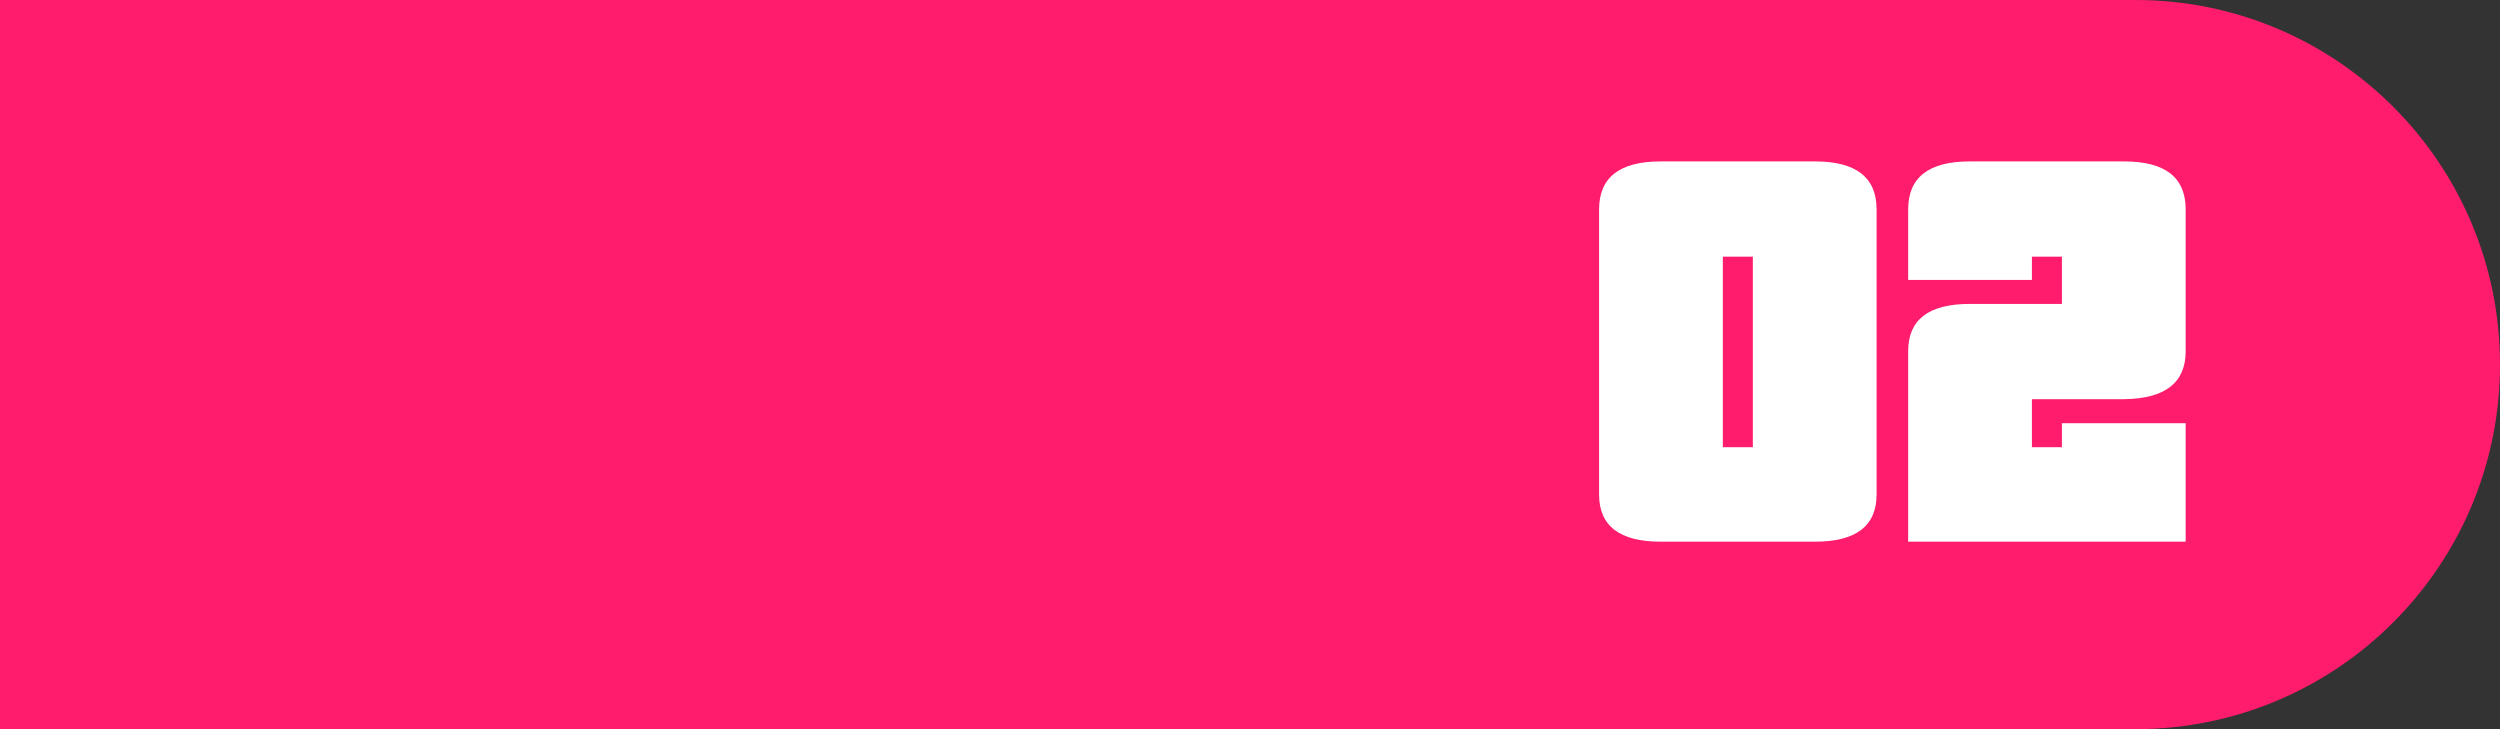
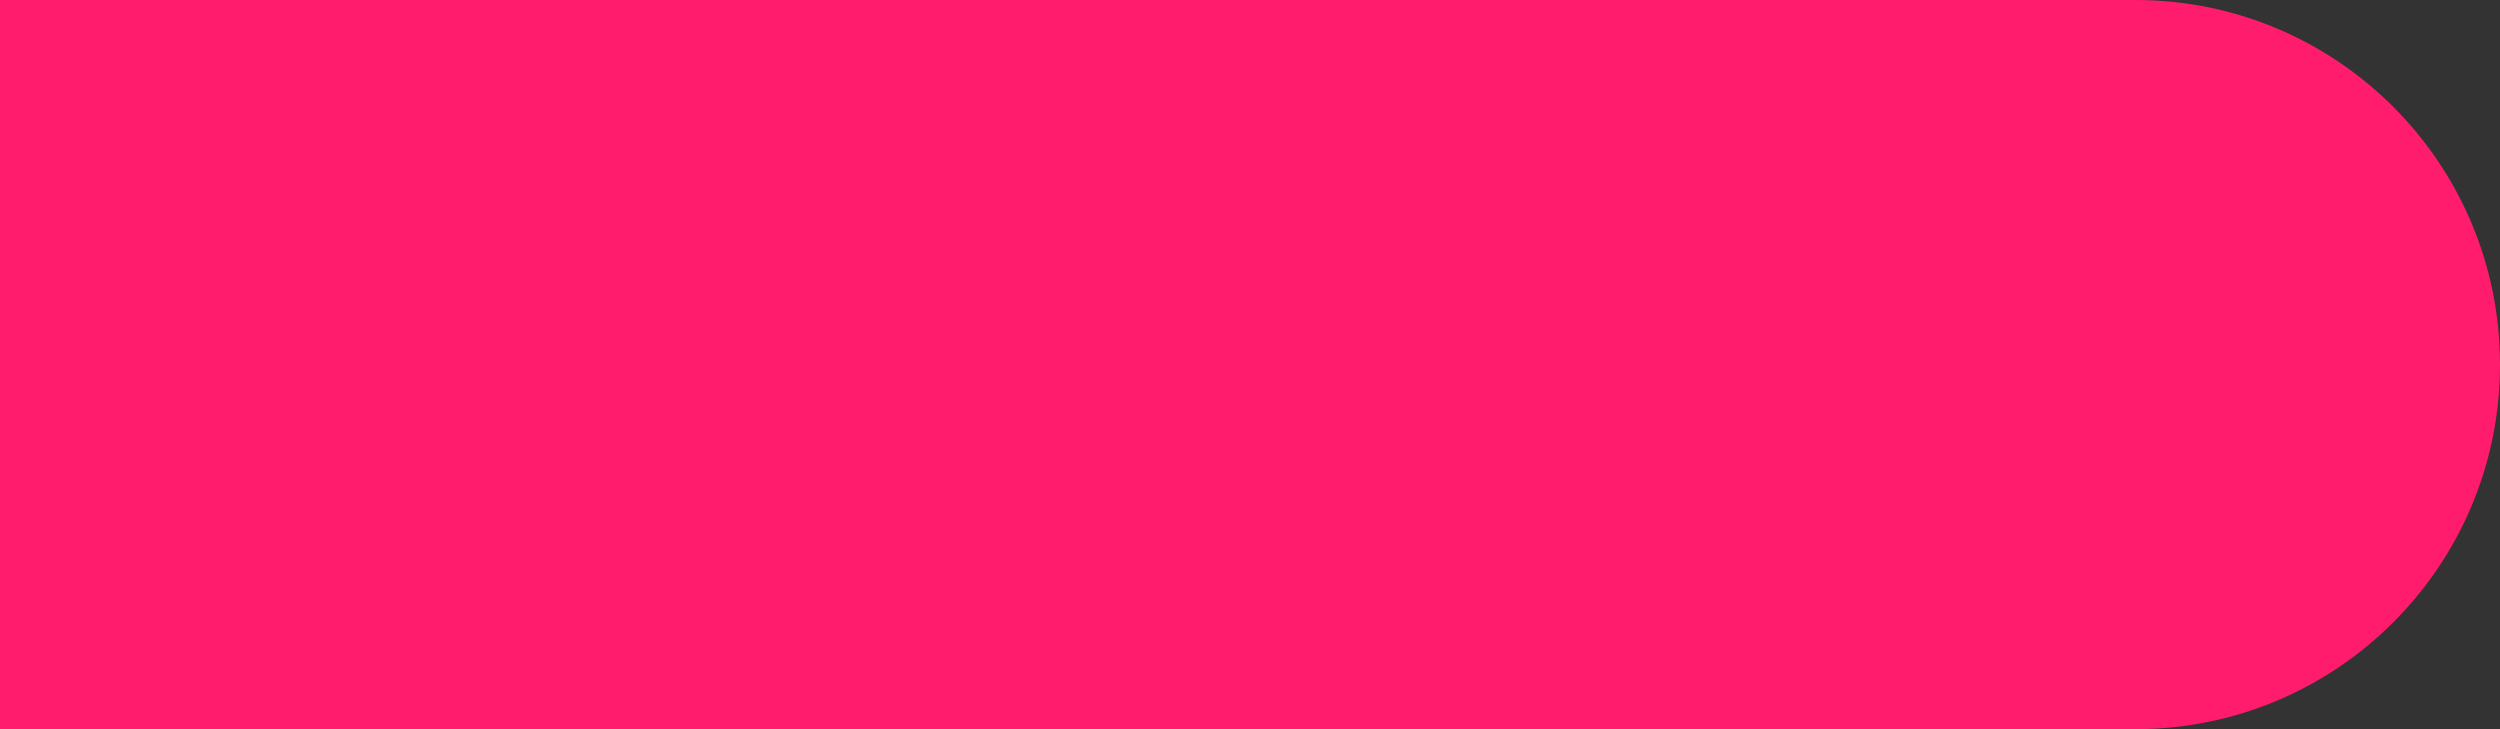
<svg xmlns="http://www.w3.org/2000/svg" width="120" height="35" viewBox="0 0 120 35" fill="none">
  <rect x="0" y="0" width="120" height="35" fill="#333333" stroke="none" />
  <path d="M0 0H102.5C112.165 0 120 7.835 120 17.5V17.5C120 27.165 112.165 35 102.5 35H0V0Z" fill="#FF1C6D" />
-   <path d="M84.136 12.32H82.696V21.464H84.136V12.32ZM90.076 23.732C90.076 25.244 89.092 26 87.124 26H79.708C77.74 26 76.756 25.244 76.756 23.732V10.052C76.756 8.516 77.74 7.748 79.708 7.748H87.124C89.092 7.748 90.076 8.516 90.076 10.052V23.732ZM91.592 26V16.856C91.592 15.344 92.576 14.588 94.544 14.588H98.972V12.32H97.532V13.436H91.592V10.052C91.592 8.516 92.576 7.748 94.544 7.748H101.96C103.928 7.748 104.912 8.516 104.912 10.052V16.856C104.912 18.368 103.928 19.136 101.96 19.16H97.532V21.464H98.972V20.312H104.912V26H91.592Z" fill="white" />
</svg>